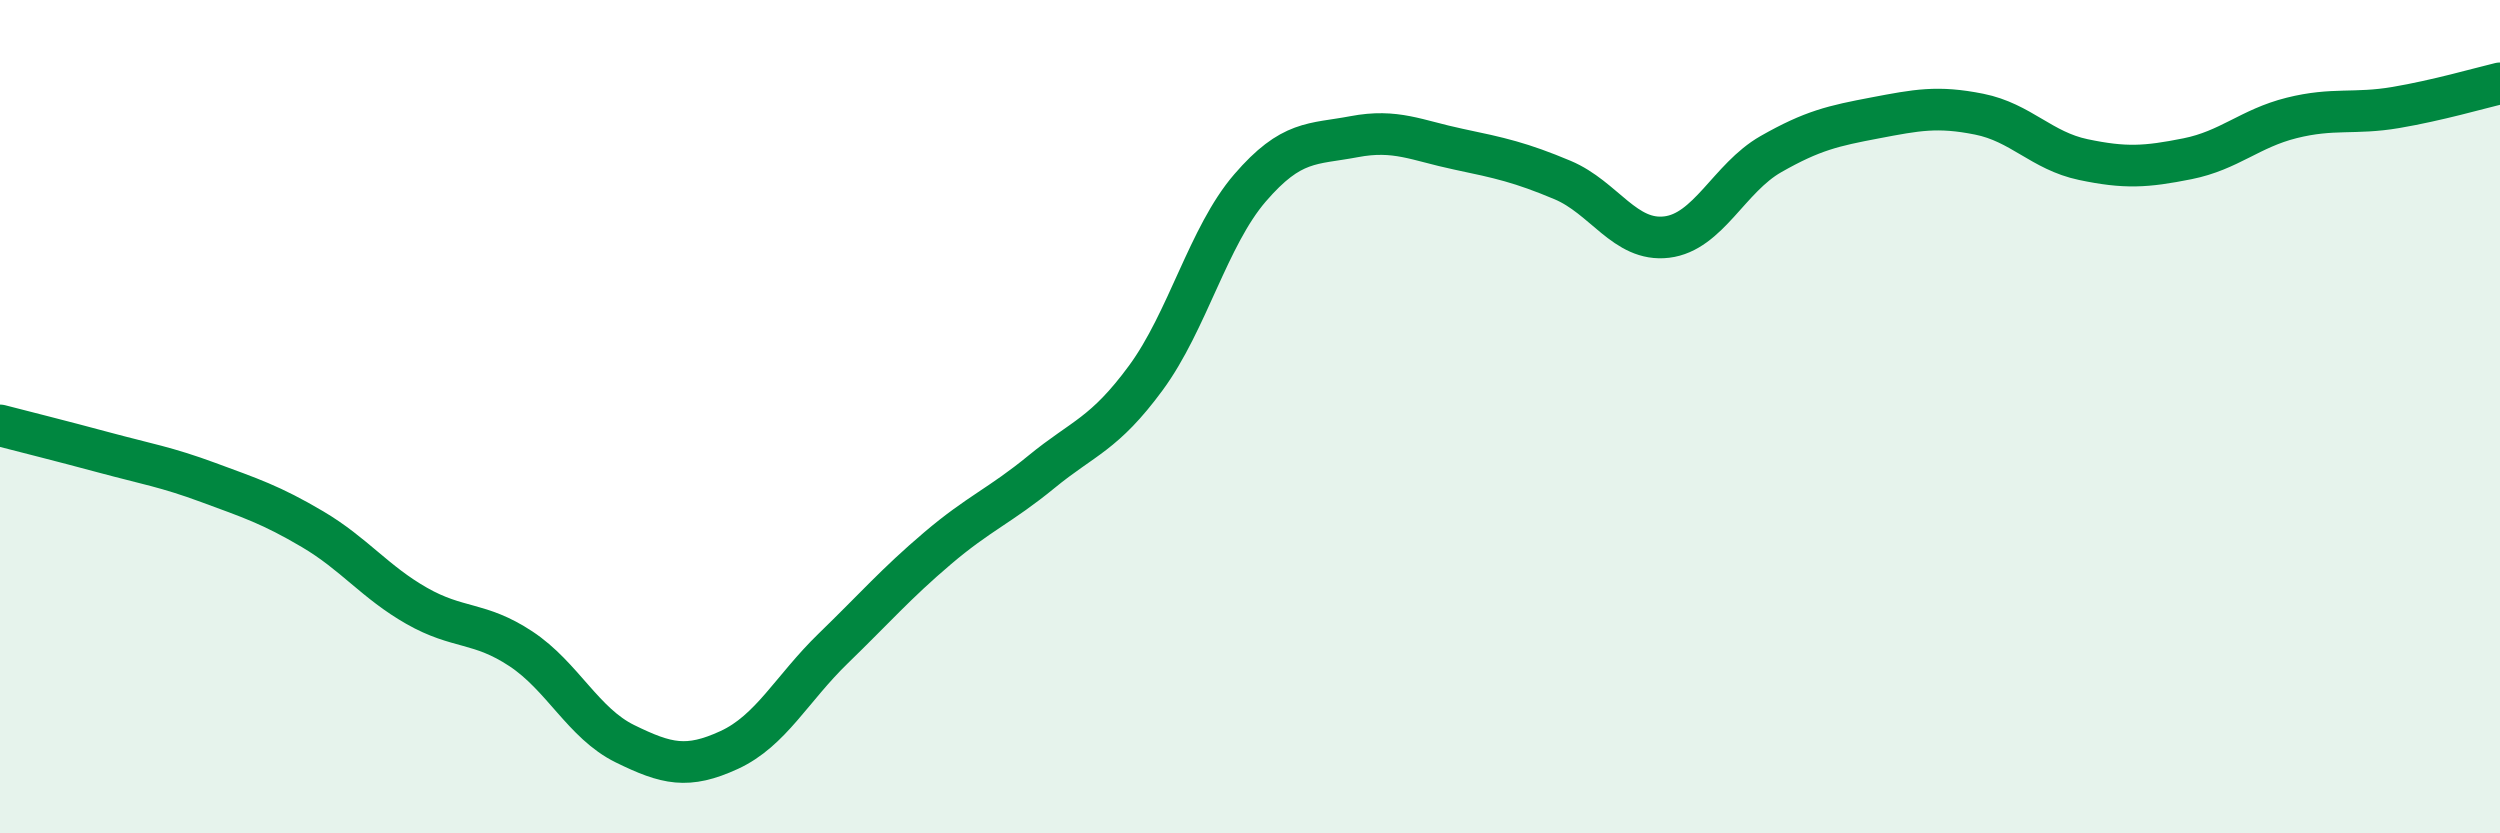
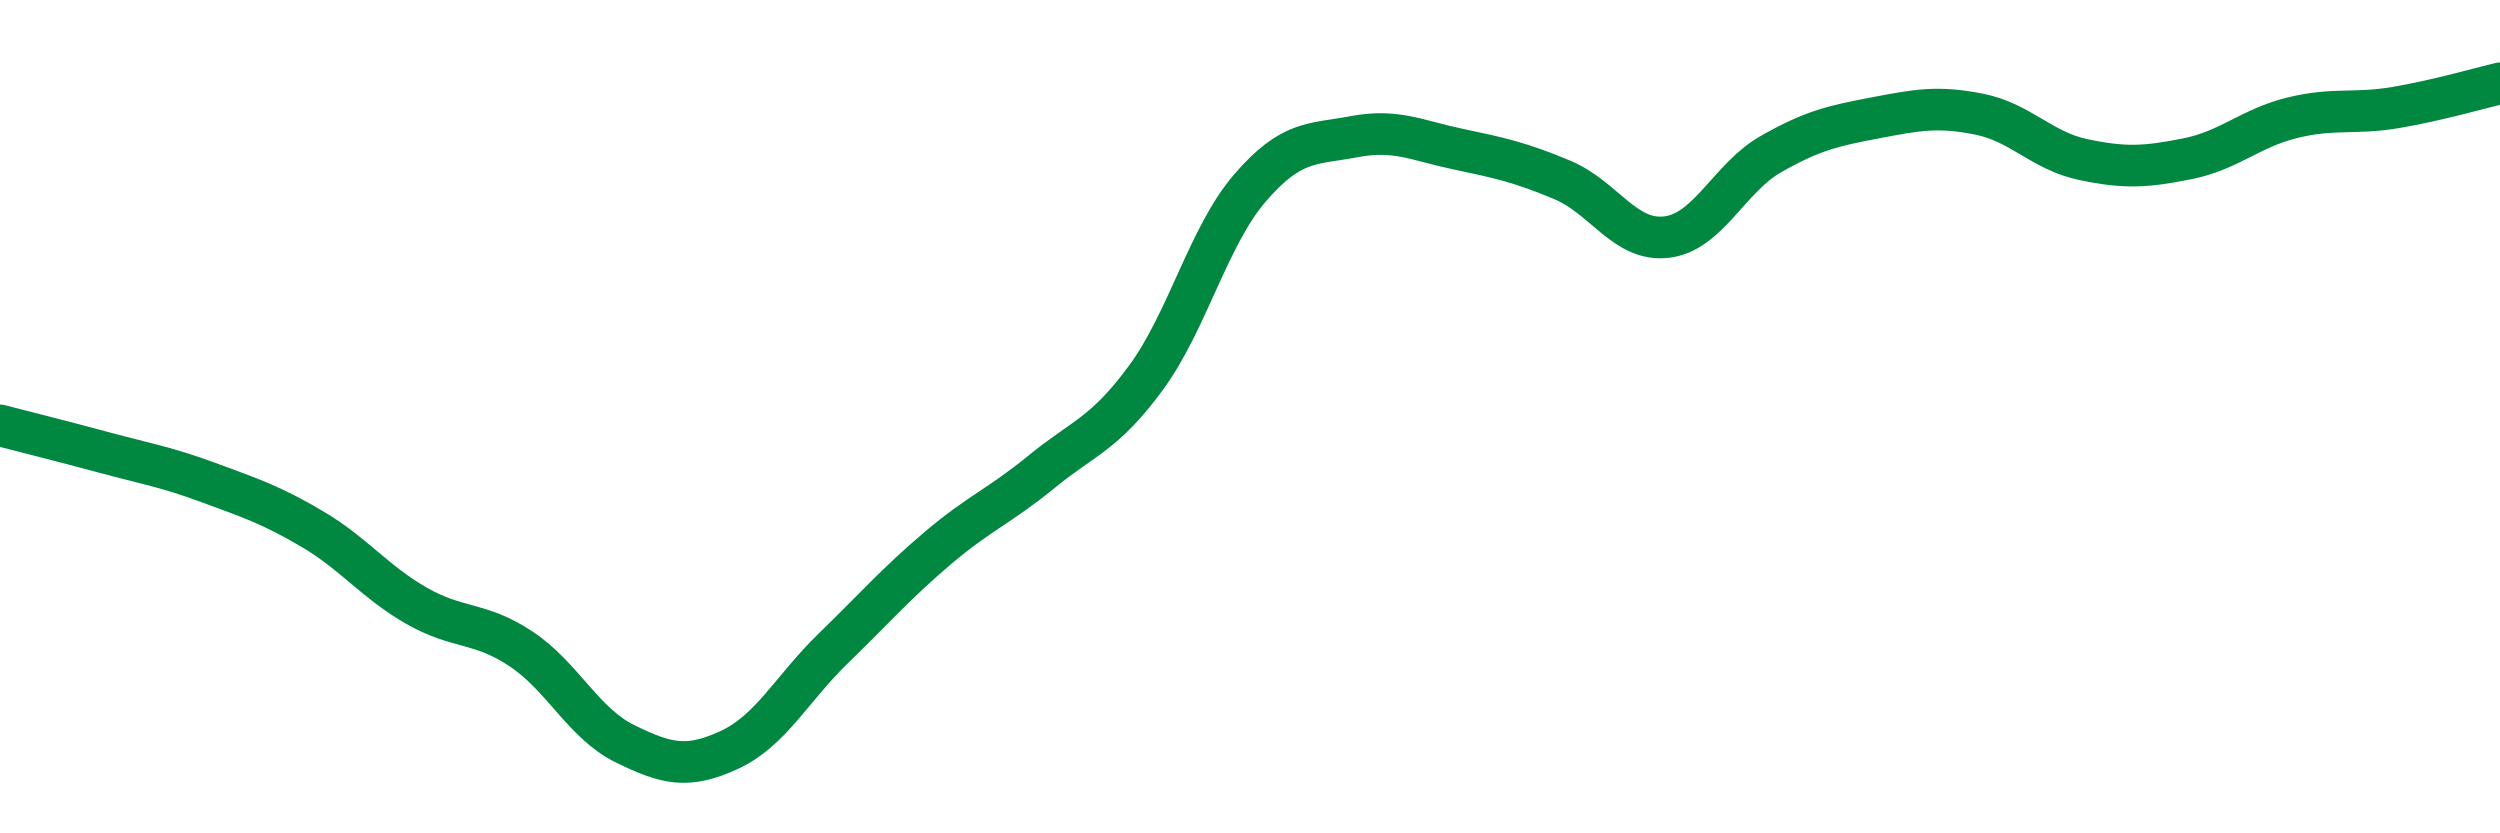
<svg xmlns="http://www.w3.org/2000/svg" width="60" height="20" viewBox="0 0 60 20">
-   <path d="M 0,10.21 C 0.5,10.34 1.5,10.59 2.5,10.86 C 3.5,11.13 4,11.21 5,11.58 C 6,11.95 6.5,12.11 7.5,12.7 C 8.5,13.29 9,13.97 10,14.54 C 11,15.11 11.5,14.91 12.5,15.57 C 13.5,16.23 14,17.36 15,17.85 C 16,18.34 16.5,18.46 17.5,18 C 18.5,17.54 19,16.53 20,15.56 C 21,14.59 21.5,14.01 22.5,13.16 C 23.5,12.31 24,12.14 25,11.32 C 26,10.5 26.5,10.43 27.5,9.07 C 28.5,7.71 29,5.67 30,4.51 C 31,3.35 31.5,3.47 32.5,3.28 C 33.5,3.09 34,3.37 35,3.58 C 36,3.79 36.5,3.9 37.5,4.32 C 38.5,4.74 39,5.81 40,5.69 C 41,5.57 41.5,4.27 42.5,3.7 C 43.5,3.13 44,3.02 45,2.83 C 46,2.64 46.5,2.54 47.5,2.74 C 48.5,2.94 49,3.62 50,3.83 C 51,4.04 51.5,4.01 52.5,3.81 C 53.5,3.61 54,3.08 55,2.83 C 56,2.58 56.5,2.75 57.5,2.58 C 58.5,2.41 59.5,2.12 60,2L60 20L0 20Z" fill="#008740" opacity="0.1" stroke-linecap="round" stroke-linejoin="round" />
  <path d="M 0,10.21 C 0.5,10.34 1.5,10.59 2.5,10.86 C 3.5,11.13 4,11.21 5,11.58 C 6,11.95 6.5,12.11 7.5,12.7 C 8.5,13.29 9,13.97 10,14.54 C 11,15.11 11.5,14.91 12.5,15.57 C 13.5,16.23 14,17.36 15,17.85 C 16,18.34 16.5,18.46 17.5,18 C 18.5,17.54 19,16.53 20,15.56 C 21,14.59 21.5,14.01 22.5,13.16 C 23.5,12.31 24,12.14 25,11.32 C 26,10.5 26.5,10.43 27.5,9.07 C 28.5,7.71 29,5.67 30,4.51 C 31,3.35 31.5,3.47 32.5,3.28 C 33.5,3.09 34,3.37 35,3.58 C 36,3.79 36.5,3.9 37.5,4.32 C 38.5,4.74 39,5.81 40,5.69 C 41,5.57 41.5,4.27 42.5,3.7 C 43.5,3.13 44,3.02 45,2.83 C 46,2.64 46.5,2.54 47.5,2.74 C 48.5,2.94 49,3.62 50,3.83 C 51,4.04 51.5,4.01 52.5,3.81 C 53.5,3.61 54,3.08 55,2.83 C 56,2.58 56.5,2.75 57.5,2.58 C 58.5,2.41 59.5,2.12 60,2" stroke="#008740" stroke-width="1" fill="none" stroke-linecap="round" stroke-linejoin="round" />
</svg>